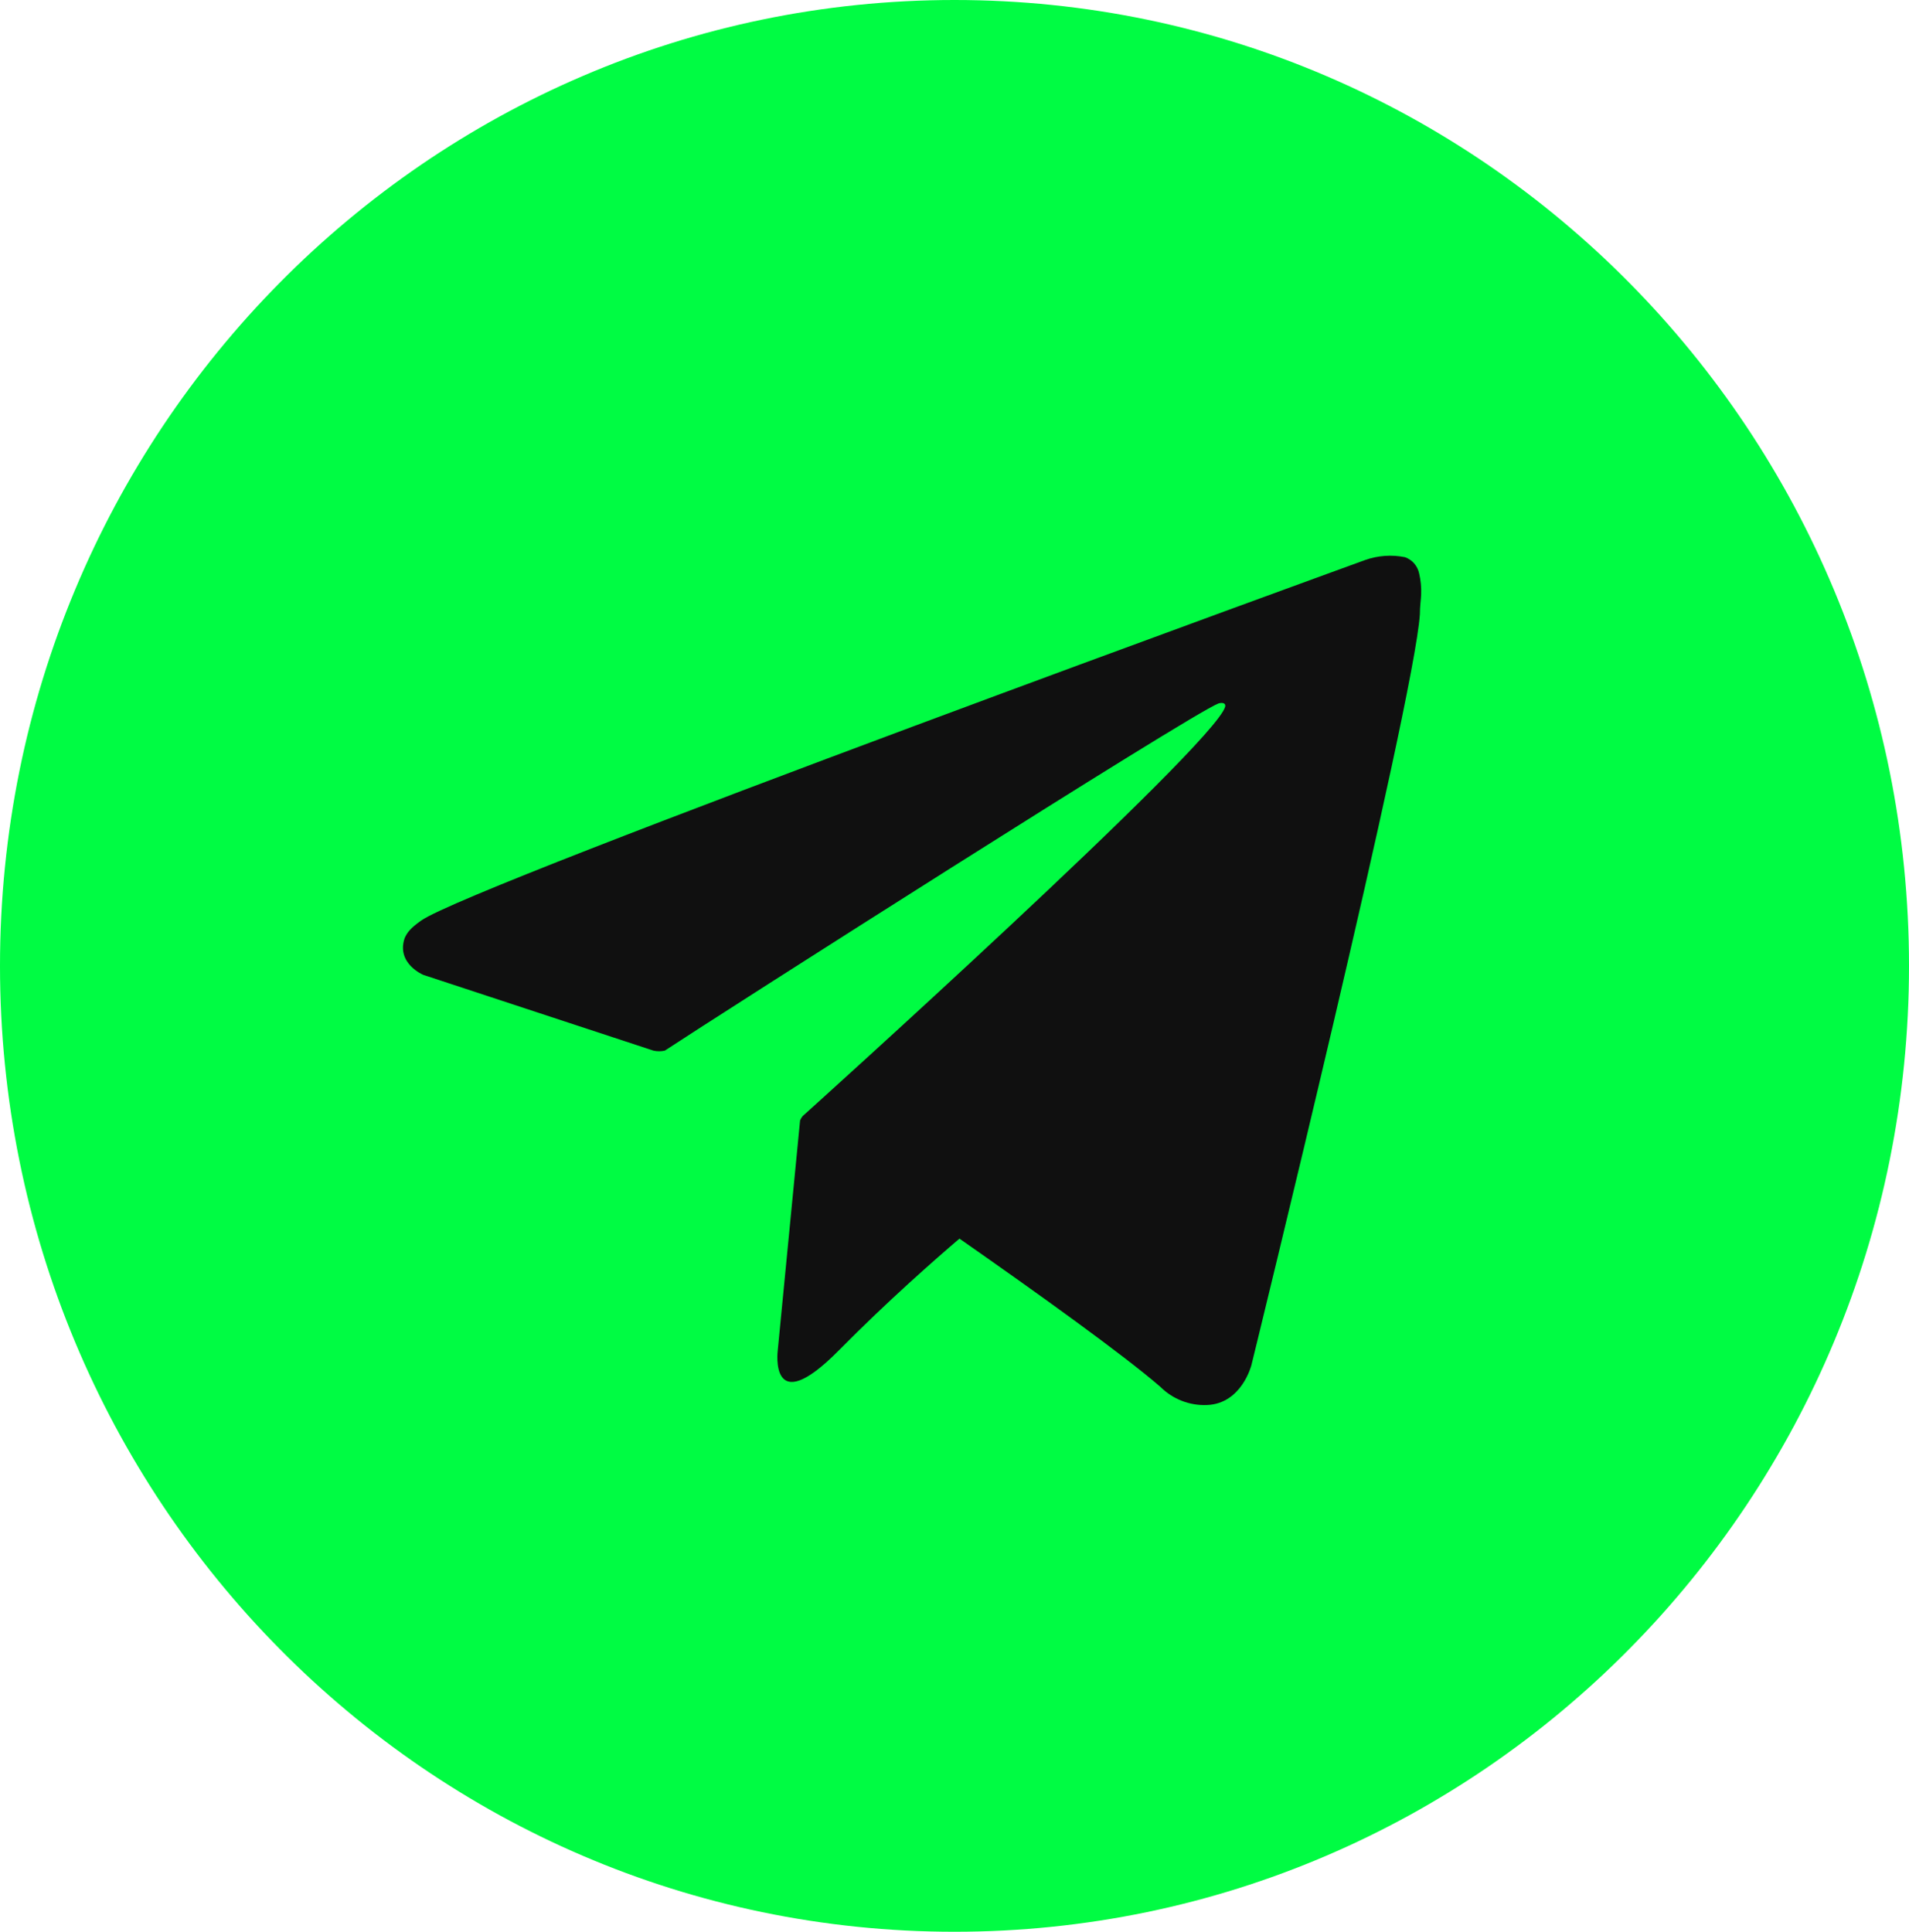
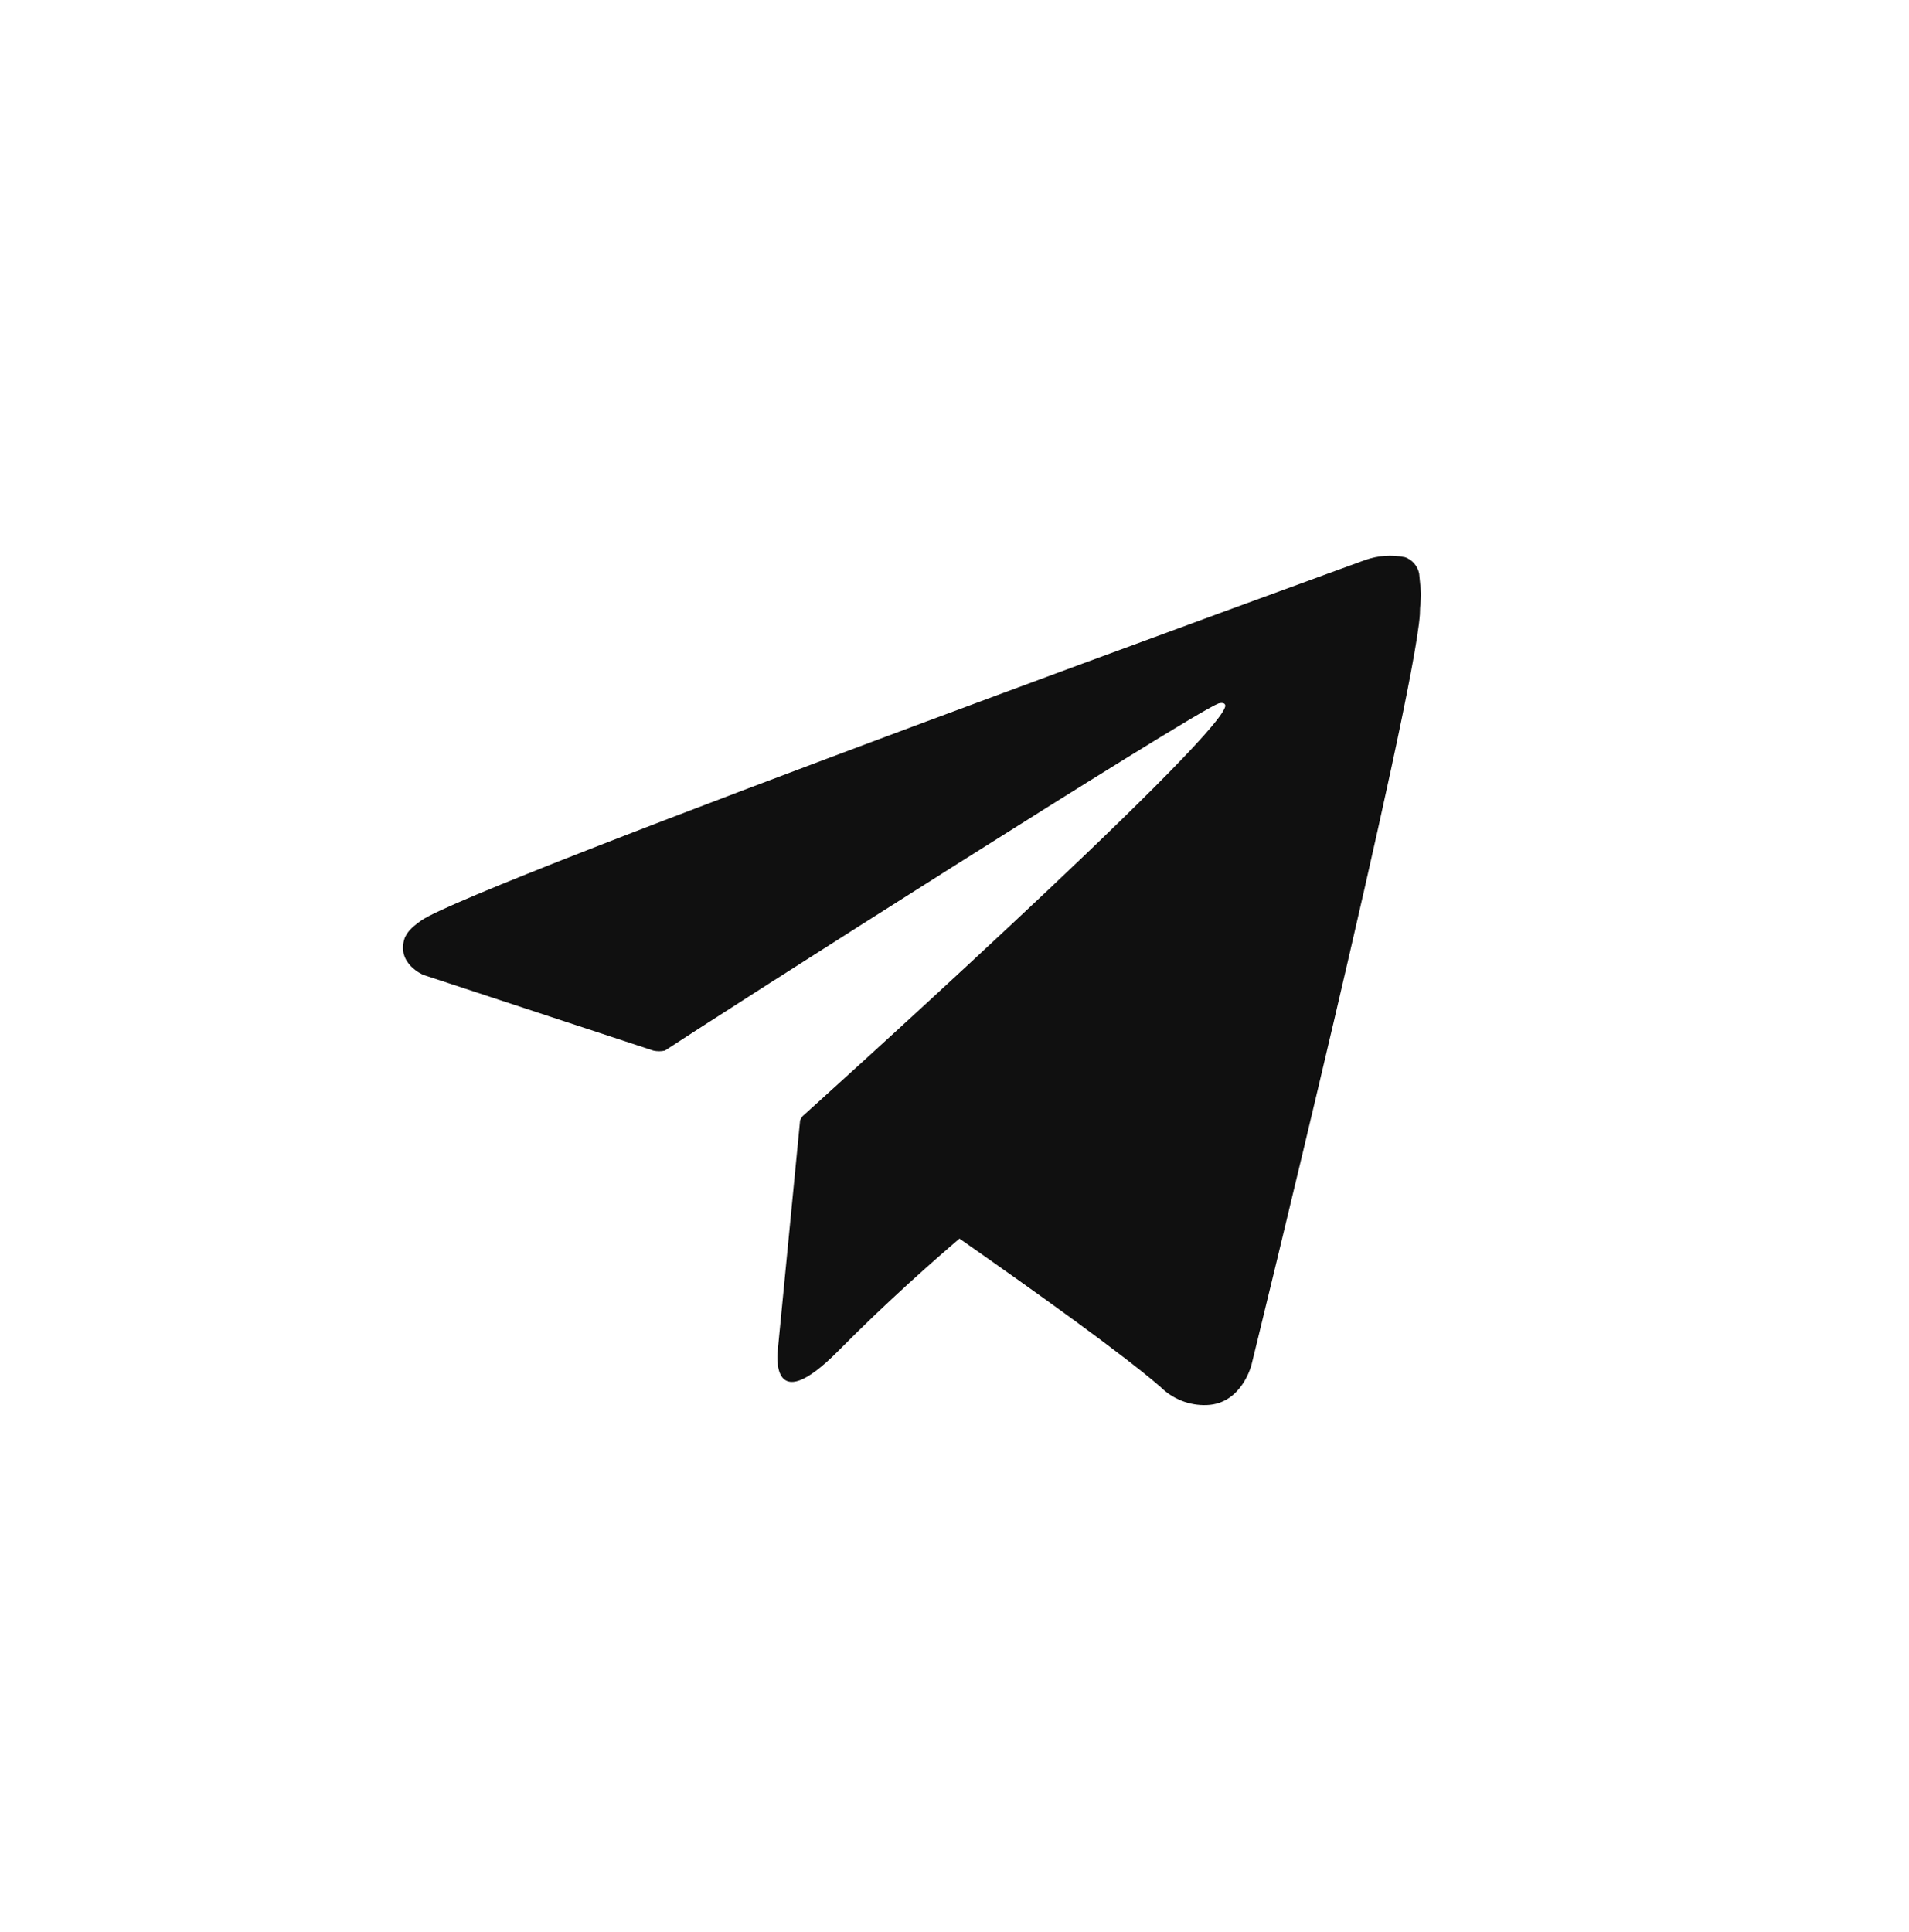
<svg xmlns="http://www.w3.org/2000/svg" width="168" height="170" viewBox="0 0 168 170" fill="none">
-   <path d="M84 169.995C130.392 169.995 168 131.94 168 84.998C168 38.055 130.392 0 84 0C37.608 0 0 38.055 0 84.998C0 131.94 37.608 169.995 84 169.995Z" fill="#00FC43" />
-   <path d="M124.892 50.47C124.825 50.142 124.675 49.838 124.457 49.586C124.239 49.335 123.96 49.145 123.648 49.034C122.473 48.797 121.256 48.883 120.126 49.286C120.126 49.286 41.552 77.833 37.072 81.006C36.101 81.686 35.828 82.076 35.616 82.542C34.844 84.796 37.259 85.791 37.259 85.791L57.493 92.452C57.829 92.53 58.178 92.53 58.514 92.452C63.118 89.405 104.832 62.797 107.234 61.903C107.62 61.79 107.893 61.903 107.819 62.193C106.86 65.606 70.635 98.219 70.635 98.219C70.543 98.334 70.468 98.461 70.411 98.597L68.444 118.846C68.444 118.846 67.66 125.066 73.808 118.846C78.139 114.463 82.345 110.786 84.436 108.998C91.392 113.859 98.883 119.236 102.119 122.044C102.657 122.579 103.298 122.997 104.003 123.273C104.707 123.548 105.459 123.674 106.213 123.643C109.287 123.53 110.133 120.117 110.133 120.117C110.133 120.117 124.444 61.866 124.955 54.059C124.955 53.29 125.054 52.799 125.067 52.283C125.091 51.673 125.032 51.063 124.892 50.47Z" fill="#101010" />
+   <path d="M124.892 50.47C124.825 50.142 124.675 49.838 124.457 49.586C124.239 49.335 123.96 49.145 123.648 49.034C122.473 48.797 121.256 48.883 120.126 49.286C120.126 49.286 41.552 77.833 37.072 81.006C36.101 81.686 35.828 82.076 35.616 82.542C34.844 84.796 37.259 85.791 37.259 85.791L57.493 92.452C57.829 92.53 58.178 92.53 58.514 92.452C63.118 89.405 104.832 62.797 107.234 61.903C107.62 61.79 107.893 61.903 107.819 62.193C106.86 65.606 70.635 98.219 70.635 98.219C70.543 98.334 70.468 98.461 70.411 98.597L68.444 118.846C68.444 118.846 67.66 125.066 73.808 118.846C78.139 114.463 82.345 110.786 84.436 108.998C91.392 113.859 98.883 119.236 102.119 122.044C102.657 122.579 103.298 122.997 104.003 123.273C104.707 123.548 105.459 123.674 106.213 123.643C109.287 123.53 110.133 120.117 110.133 120.117C110.133 120.117 124.444 61.866 124.955 54.059C124.955 53.29 125.054 52.799 125.067 52.283Z" fill="#101010" />
</svg>